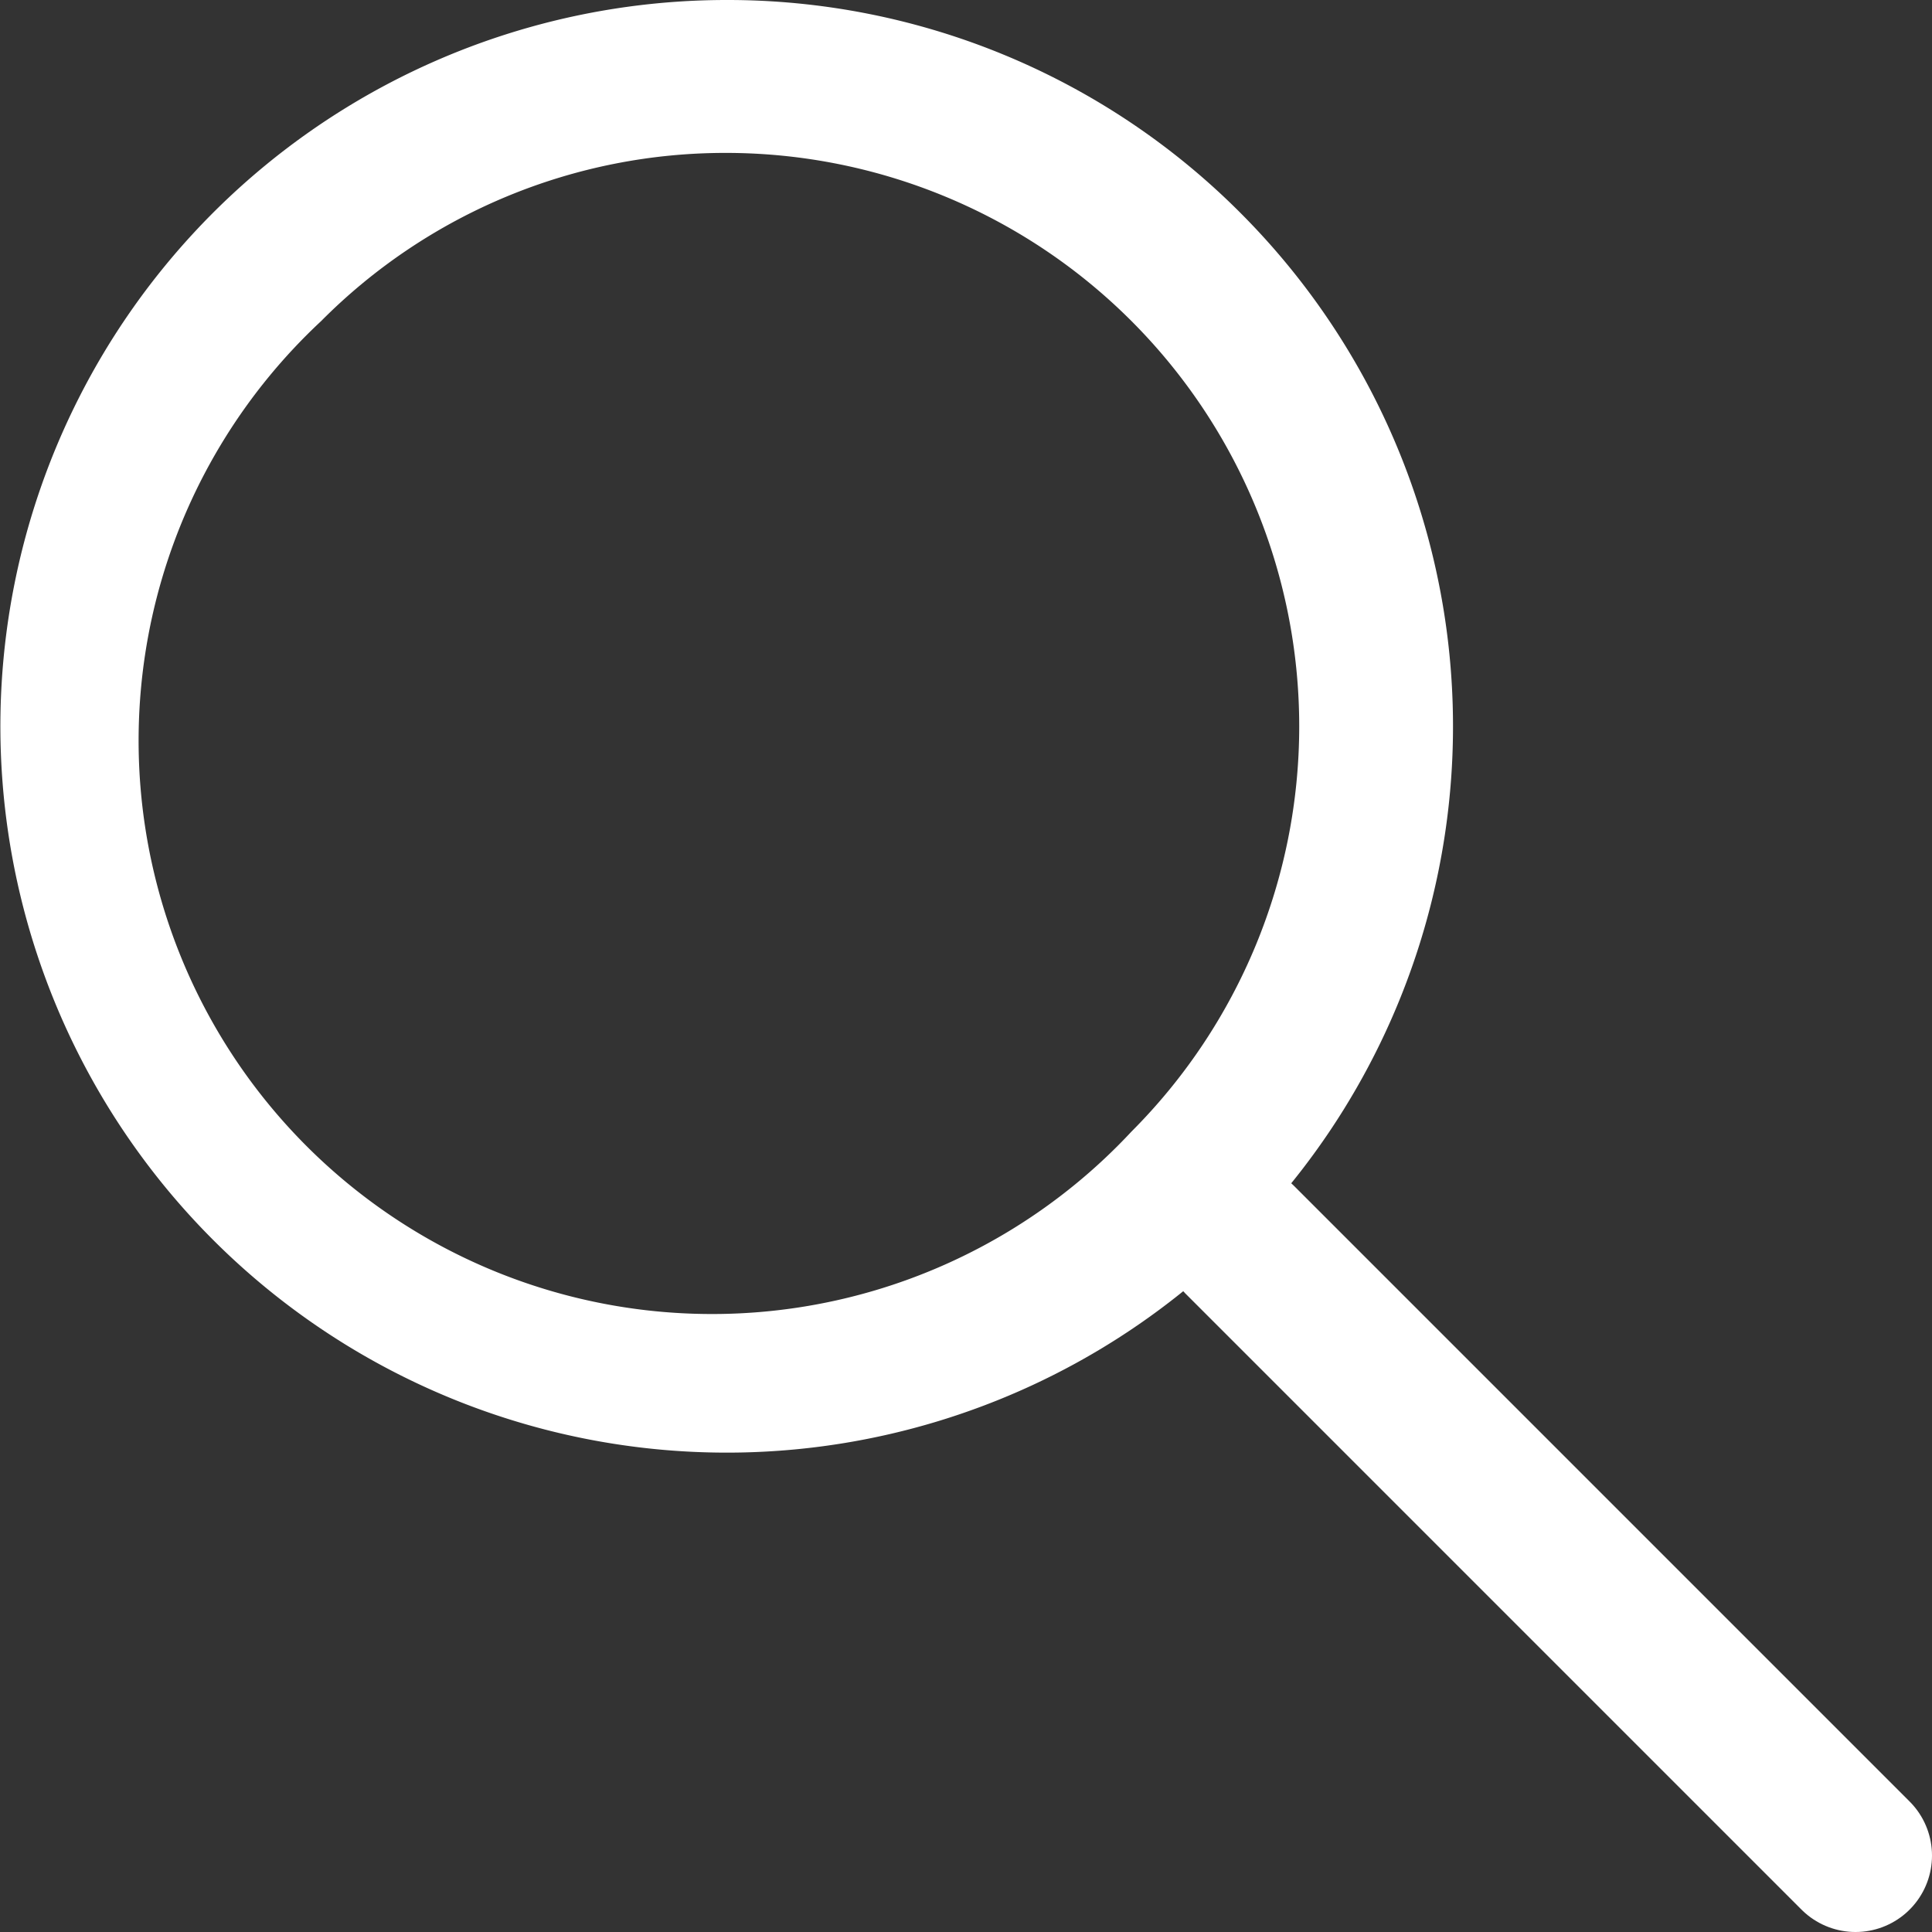
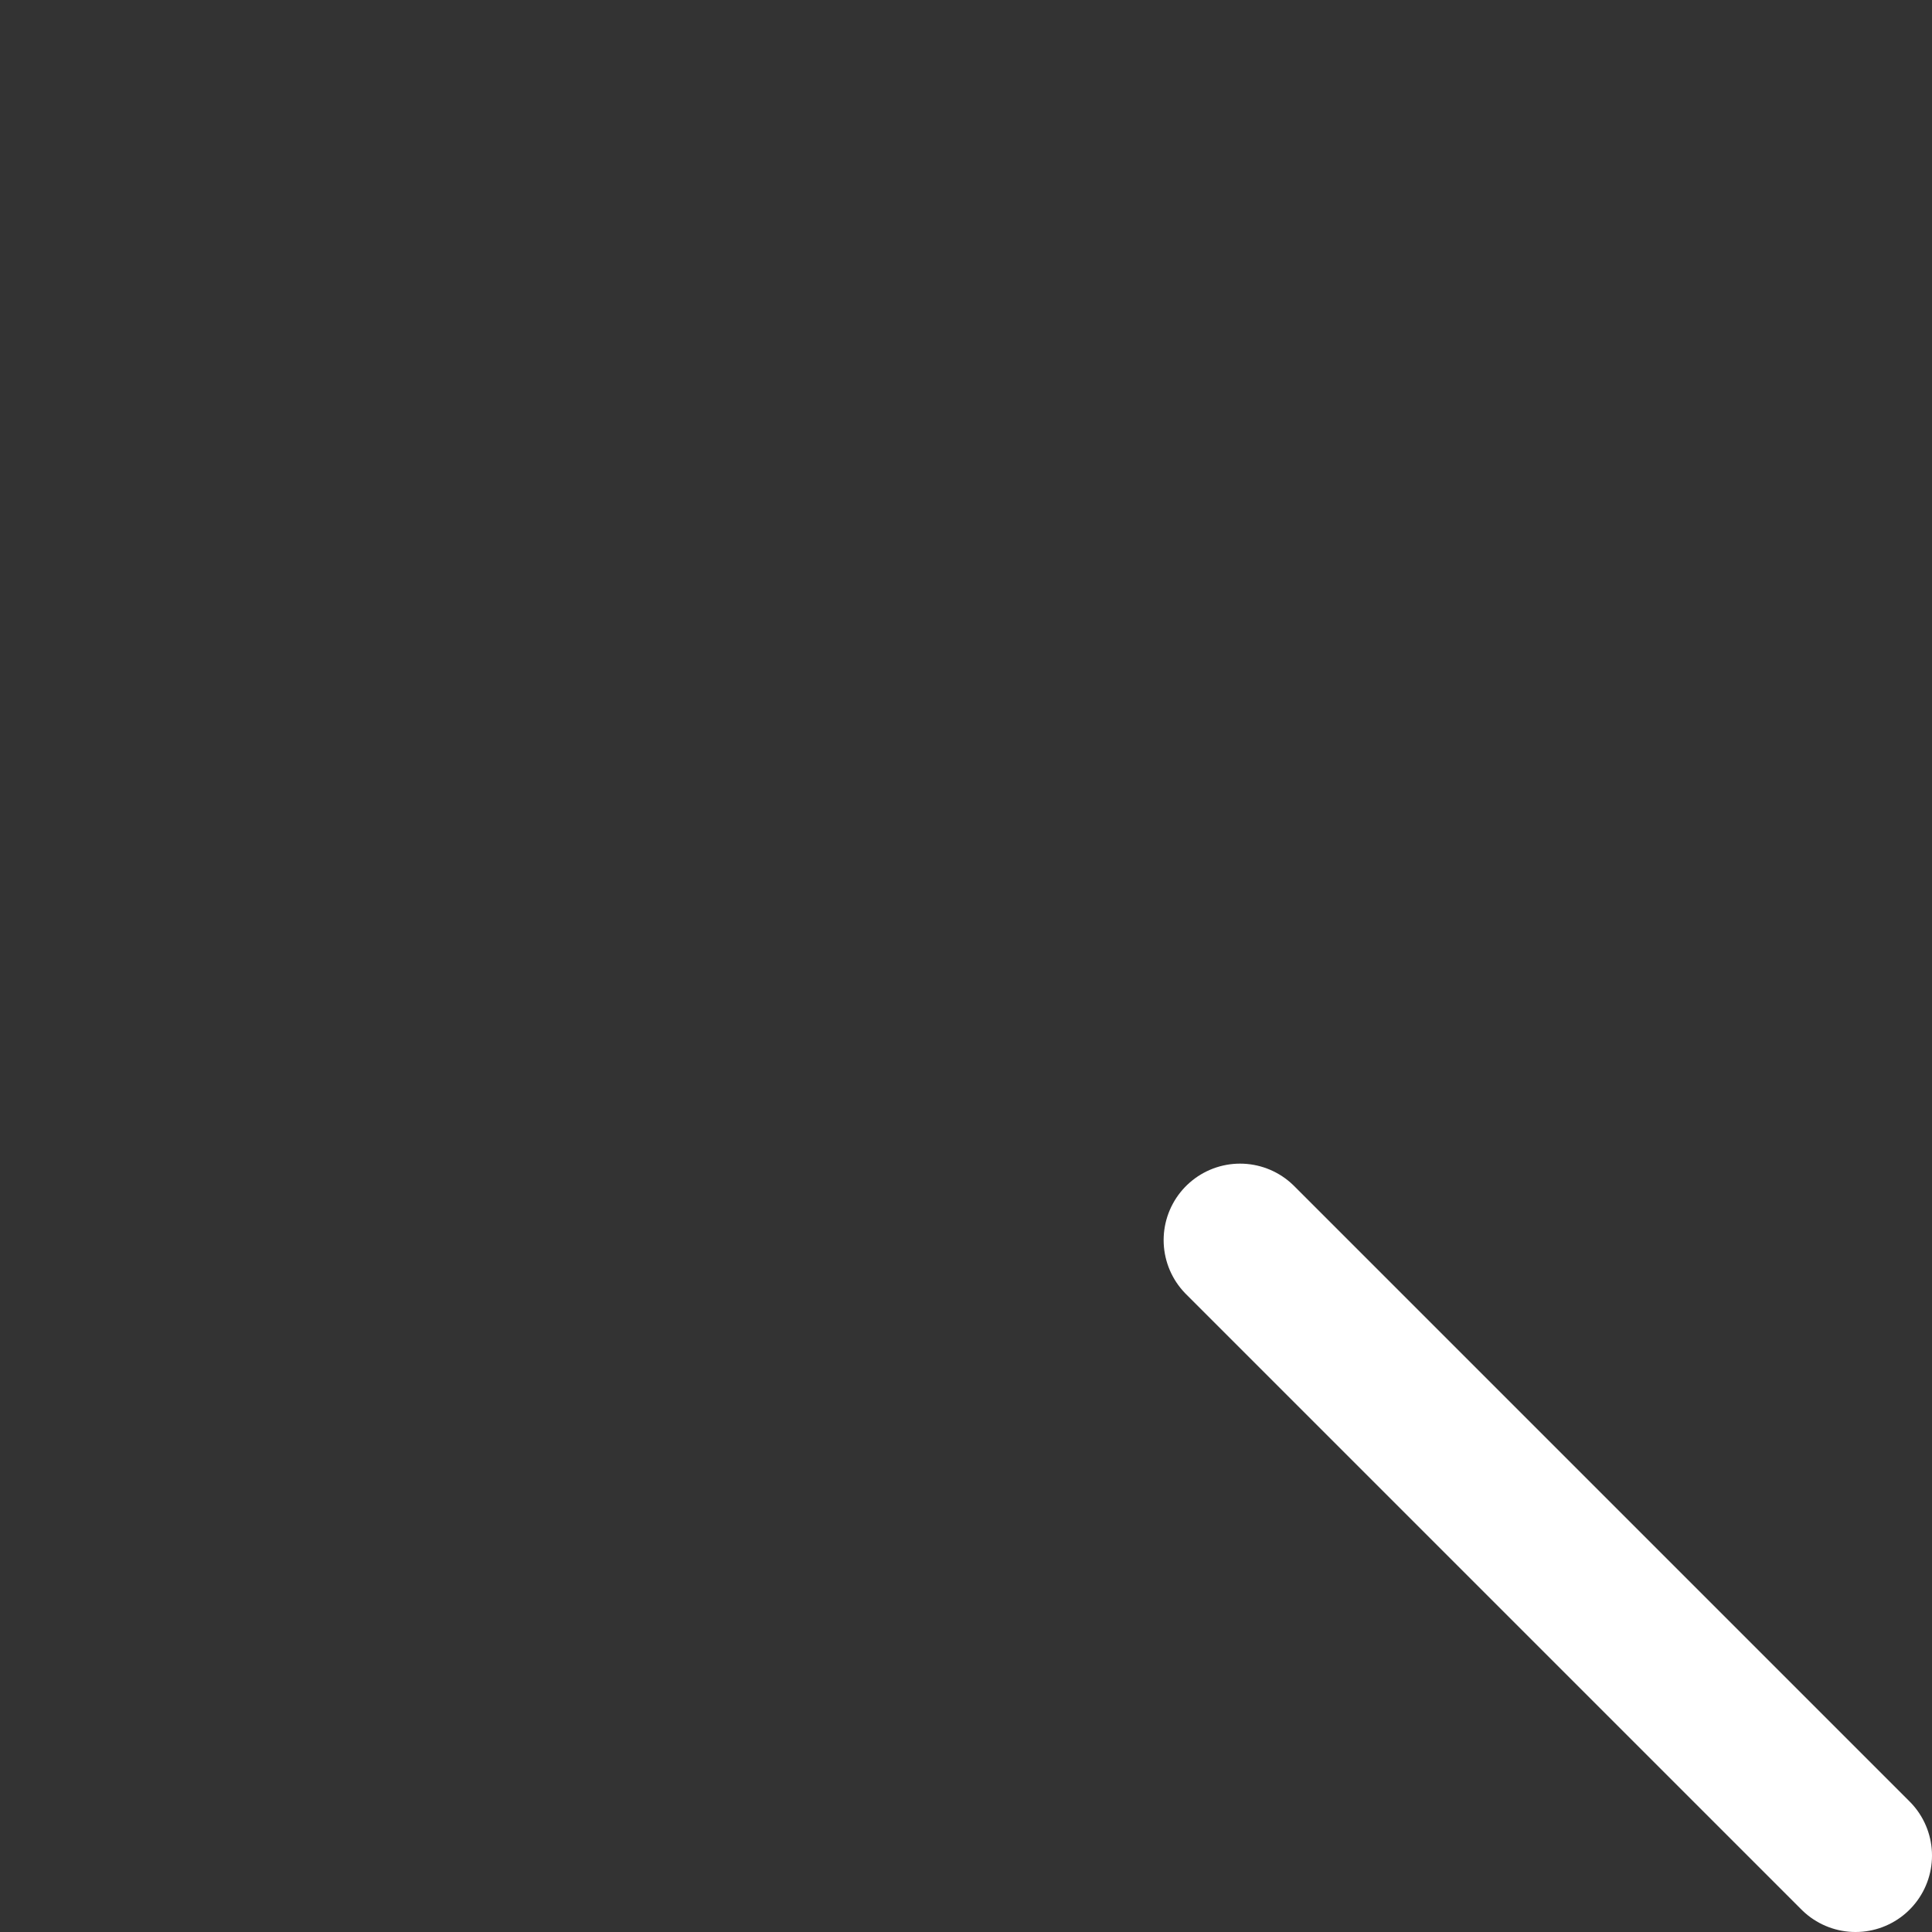
<svg xmlns="http://www.w3.org/2000/svg" width="25.27" height="25.27" viewBox="0 0 25.27 25.27">
  <rect x="0" y="0" width="25.27" height="25.27" fill="#333333" stroke="none" />
  <defs>
    <style>.cls-1{fill:#fff;}.cls-2{fill:none;stroke:#fff;stroke-linecap:round;stroke-miterlimit:10;stroke-width:2px;}</style>
  </defs>
  <title>Asset 1</title>
  <g id="Layer_2" data-name="Layer 2">
    <g id="Layer_1-2" data-name="Layer 1">
-       <path class="cls-1" d="M9.5,2a7.5,7.5,0,0,1,5.3,12.8A7.5,7.5,0,1,1,4.2,4.2,7.45,7.45,0,0,1,9.5,2m0-2a9.5,9.5,0,1,0,6.72,2.78A9.47,9.47,0,0,0,9.5,0" />
      <line class="cls-2" x1="16.22" y1="16.22" x2="24.27" y2="24.27" />
    </g>
  </g>
</svg>